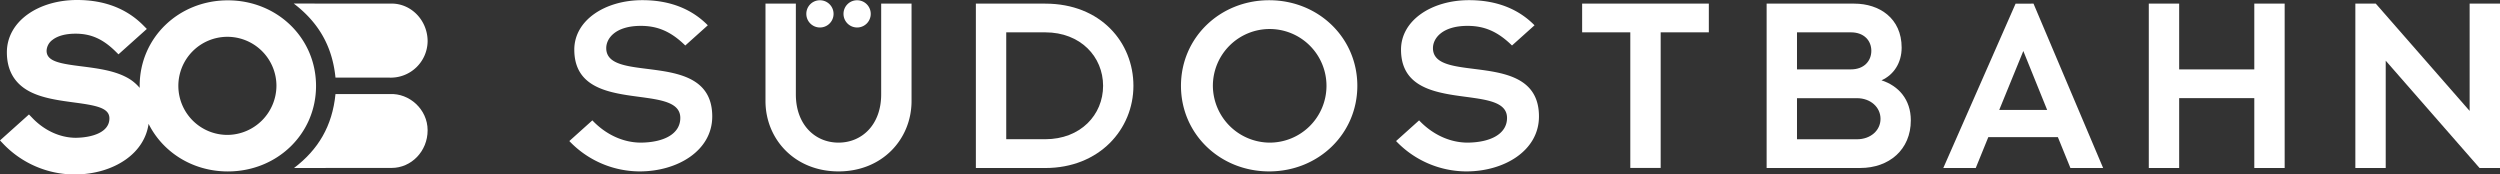
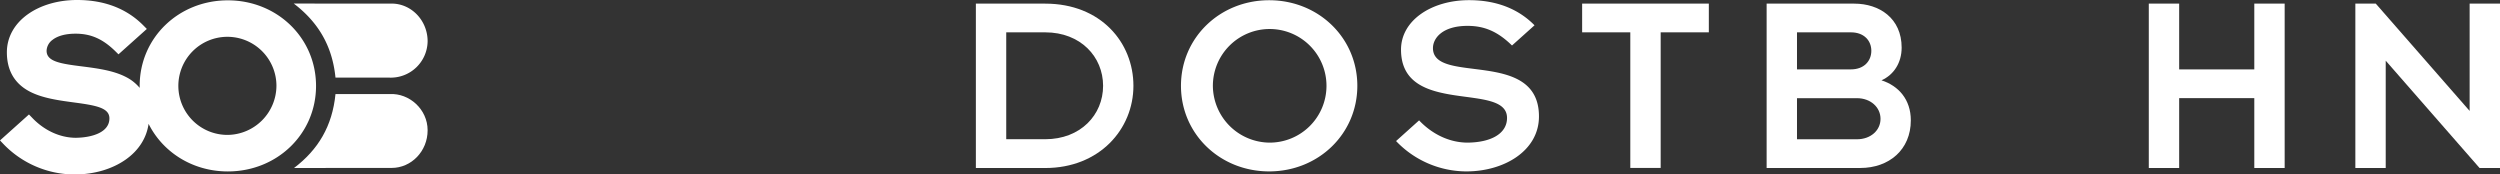
<svg xmlns="http://www.w3.org/2000/svg" viewBox="0 0 1417.56 98.94">
  <rect x="0" y="0" width="1417.56" height="98.94" fill="#333333" stroke="none" />
  <defs>
    <style>.cls-1{fill:#fff;}</style>
  </defs>
  <title>logo-no-claim_sob</title>
  <path class="cls-1" d="M278.64,44.69c11.12,0,20.41,9.48,20.41,21.42a20.89,20.89,0,0,1-21.43,20.57H246.81c-1.81-18.24-10-31.6-23.66-42Z" transform="translate(-56.58 -42.66)" />
-   <path class="cls-1" d="M278.64,137.88c11.12,0,20.41-9.4,20.41-21.35S288.61,95.41,277.62,96H246.81c-1.81,18.23-9.83,31.52-23.5,41.91Z" transform="translate(-56.58 -42.66)" />
+   <path class="cls-1" d="M278.64,137.88c11.12,0,20.41-9.4,20.41-21.35S288.61,95.41,277.62,96H246.81c-1.81,18.23-9.83,31.52-23.5,41.91" transform="translate(-56.58 -42.66)" />
  <path class="cls-1" d="M185.78,42.85c-27.88,0-50,21.2-50,48.49,0,.38,0,.76,0,1.14A24.54,24.54,0,0,0,128,86.32c-7.28-3.77-16.6-4.94-24.83-6C90.65,78.77,83,77.5,83,71.45a8,8,0,0,1,3.34-6.17c2.93-2.3,7.46-3.52,13.1-3.52,8.7,0,15.47,3,22.64,10.05l1.68,1.66,16.08-14.4-1.85-1.87c-9.5-9.65-22.18-14.54-37.69-14.54-10.63,0-20.51,2.84-27.82,8-7.76,5.47-12,13.16-12,21.65,0,10.3,4.37,17.8,13,22.29,7.23,3.76,16.53,5,24.73,6.11,12.65,1.69,20.41,3,20.41,9.08,0,7.93-9.82,10.87-19,11-9,0-18-4.16-24.86-11.41L73,107.56,56.58,122.28l1.78,1.88a56.14,56.14,0,0,0,40.45,17.43c11,0,21.33-3,29.09-8.48,7.33-5.16,11.82-12.25,12.93-20.24,8.06,16.14,25,27,44.95,27,27.88,0,50-21.21,50-48.5S213.66,42.85,185.78,42.85Zm0,76.3a27.81,27.81,0,1,1,27.55-27.81A28,28,0,0,1,185.78,119.15Z" transform="translate(-56.58 -42.66)" />
-   <path class="cls-1" d="M392.46,110.91c7,7.42,16.77,12.62,27.61,12.62,13.06-.15,22.26-5,22.26-14,0-20.77-60.11-.73-60.11-38.73,0-16.62,17.37-28.05,38.59-28.05,15.44,0,27.9,4.89,37.11,14.25L445.15,68.46c-8.46-8.31-16.18-11.13-25.23-11.13-14.25,0-19.59,7-19.59,12.62,0,20.92,60.11,0,60.11,38.74,0,19.44-19.74,31.16-41.11,31.16a55.22,55.22,0,0,1-39.93-17.21Z" transform="translate(-56.58 -42.66)" />
-   <path class="cls-1" d="M490.63,44.72h17.22v51.5c0,17.07,10.83,27.31,24.19,27.31s24.19-10.24,24.19-27.31V44.72h17.22V99.93c0,21.52-16.47,39.92-41.41,39.92s-41.41-18.4-41.41-39.92Zm30.88-1.91a7.72,7.72,0,1,1-7.72,7.71A7.66,7.66,0,0,1,521.51,42.81Zm21.07,0a7.72,7.72,0,1,1-7.71,7.71A7.67,7.67,0,0,1,542.58,42.81Z" transform="translate(-56.58 -42.66)" />
  <path class="cls-1" d="M609.92,44.72h39.34c31.46,0,50,22,50,46.6s-19.29,46.61-50,46.61H609.92Zm17.22,76.88h22.12c20,0,32.8-13.81,32.8-30.28S669.29,61,649.26,61H627.14Z" transform="translate(-56.58 -42.66)" />
  <path class="cls-1" d="M776.22,42.79c27.9,0,50,21.22,50,48.53s-22.12,48.53-50,48.53-50-21.22-50-48.53S748.31,42.79,776.22,42.79Zm0,80.74a32.21,32.21,0,1,0-31.91-32.21A32.41,32.41,0,0,0,776.22,123.53Z" transform="translate(-56.58 -42.66)" />
  <path class="cls-1" d="M861.24,110.91c7,7.42,16.76,12.62,27.6,12.62,13.06-.15,22.26-5,22.26-14,0-20.77-60.11-.73-60.11-38.73,0-16.62,17.37-28.05,38.59-28.05,15.44,0,27.91,4.89,37.11,14.25L913.92,68.46c-8.45-8.31-16.17-11.13-25.22-11.13-14.25,0-19.6,7-19.6,12.62,0,20.92,60.11,0,60.11,38.74,0,19.44-19.74,31.16-41.11,31.16a55.21,55.21,0,0,1-39.92-17.21Z" transform="translate(-56.58 -42.66)" />
  <path class="cls-1" d="M981,61H953.69V44.72h71.84V61H998.22v76.89H981Z" transform="translate(-56.58 -42.66)" />
  <path class="cls-1" d="M1058.3,44.72H1108c14.24,0,26.86,8.31,26.86,24.93,0,8.61-4.45,15.44-11.43,18.55,9.65,3.12,16.63,10.84,16.63,22.71,0,16.62-12.32,27-28.65,27H1058.3ZM1075.52,82h30.58c7.57,0,11.57-4.9,11.57-10.54S1113.67,61,1106.1,61h-30.58Zm0,39.63h34c7.72,0,13.36-5,13.36-11.58s-5.64-11.72-13.36-11.72h-34Z" transform="translate(-56.58 -42.66)" />
-   <path class="cls-1" d="M1209.63,44.72l39.48,93.21h-18.55l-7.12-17.52H1184l-7.13,17.52h-18.4l41-93.21Zm7.73,60.26-13.51-33.4L1190.19,105Z" transform="translate(-56.58 -42.66)" />
  <path class="cls-1" d="M1275,44.72h17.22V82h42.6V44.72h17.22v93.21h-17.22V98.3h-42.6v39.63H1275Z" transform="translate(-56.58 -42.66)" />
  <polygon class="cls-1" points="1352.76 34.41 1352.76 95.25 1335.54 95.25 1335.54 2.06 1347.13 2.06 1400.34 62.89 1400.34 2.06 1417.56 2.06 1417.56 95.25 1405.96 95.25 1352.76 34.41" />
</svg>